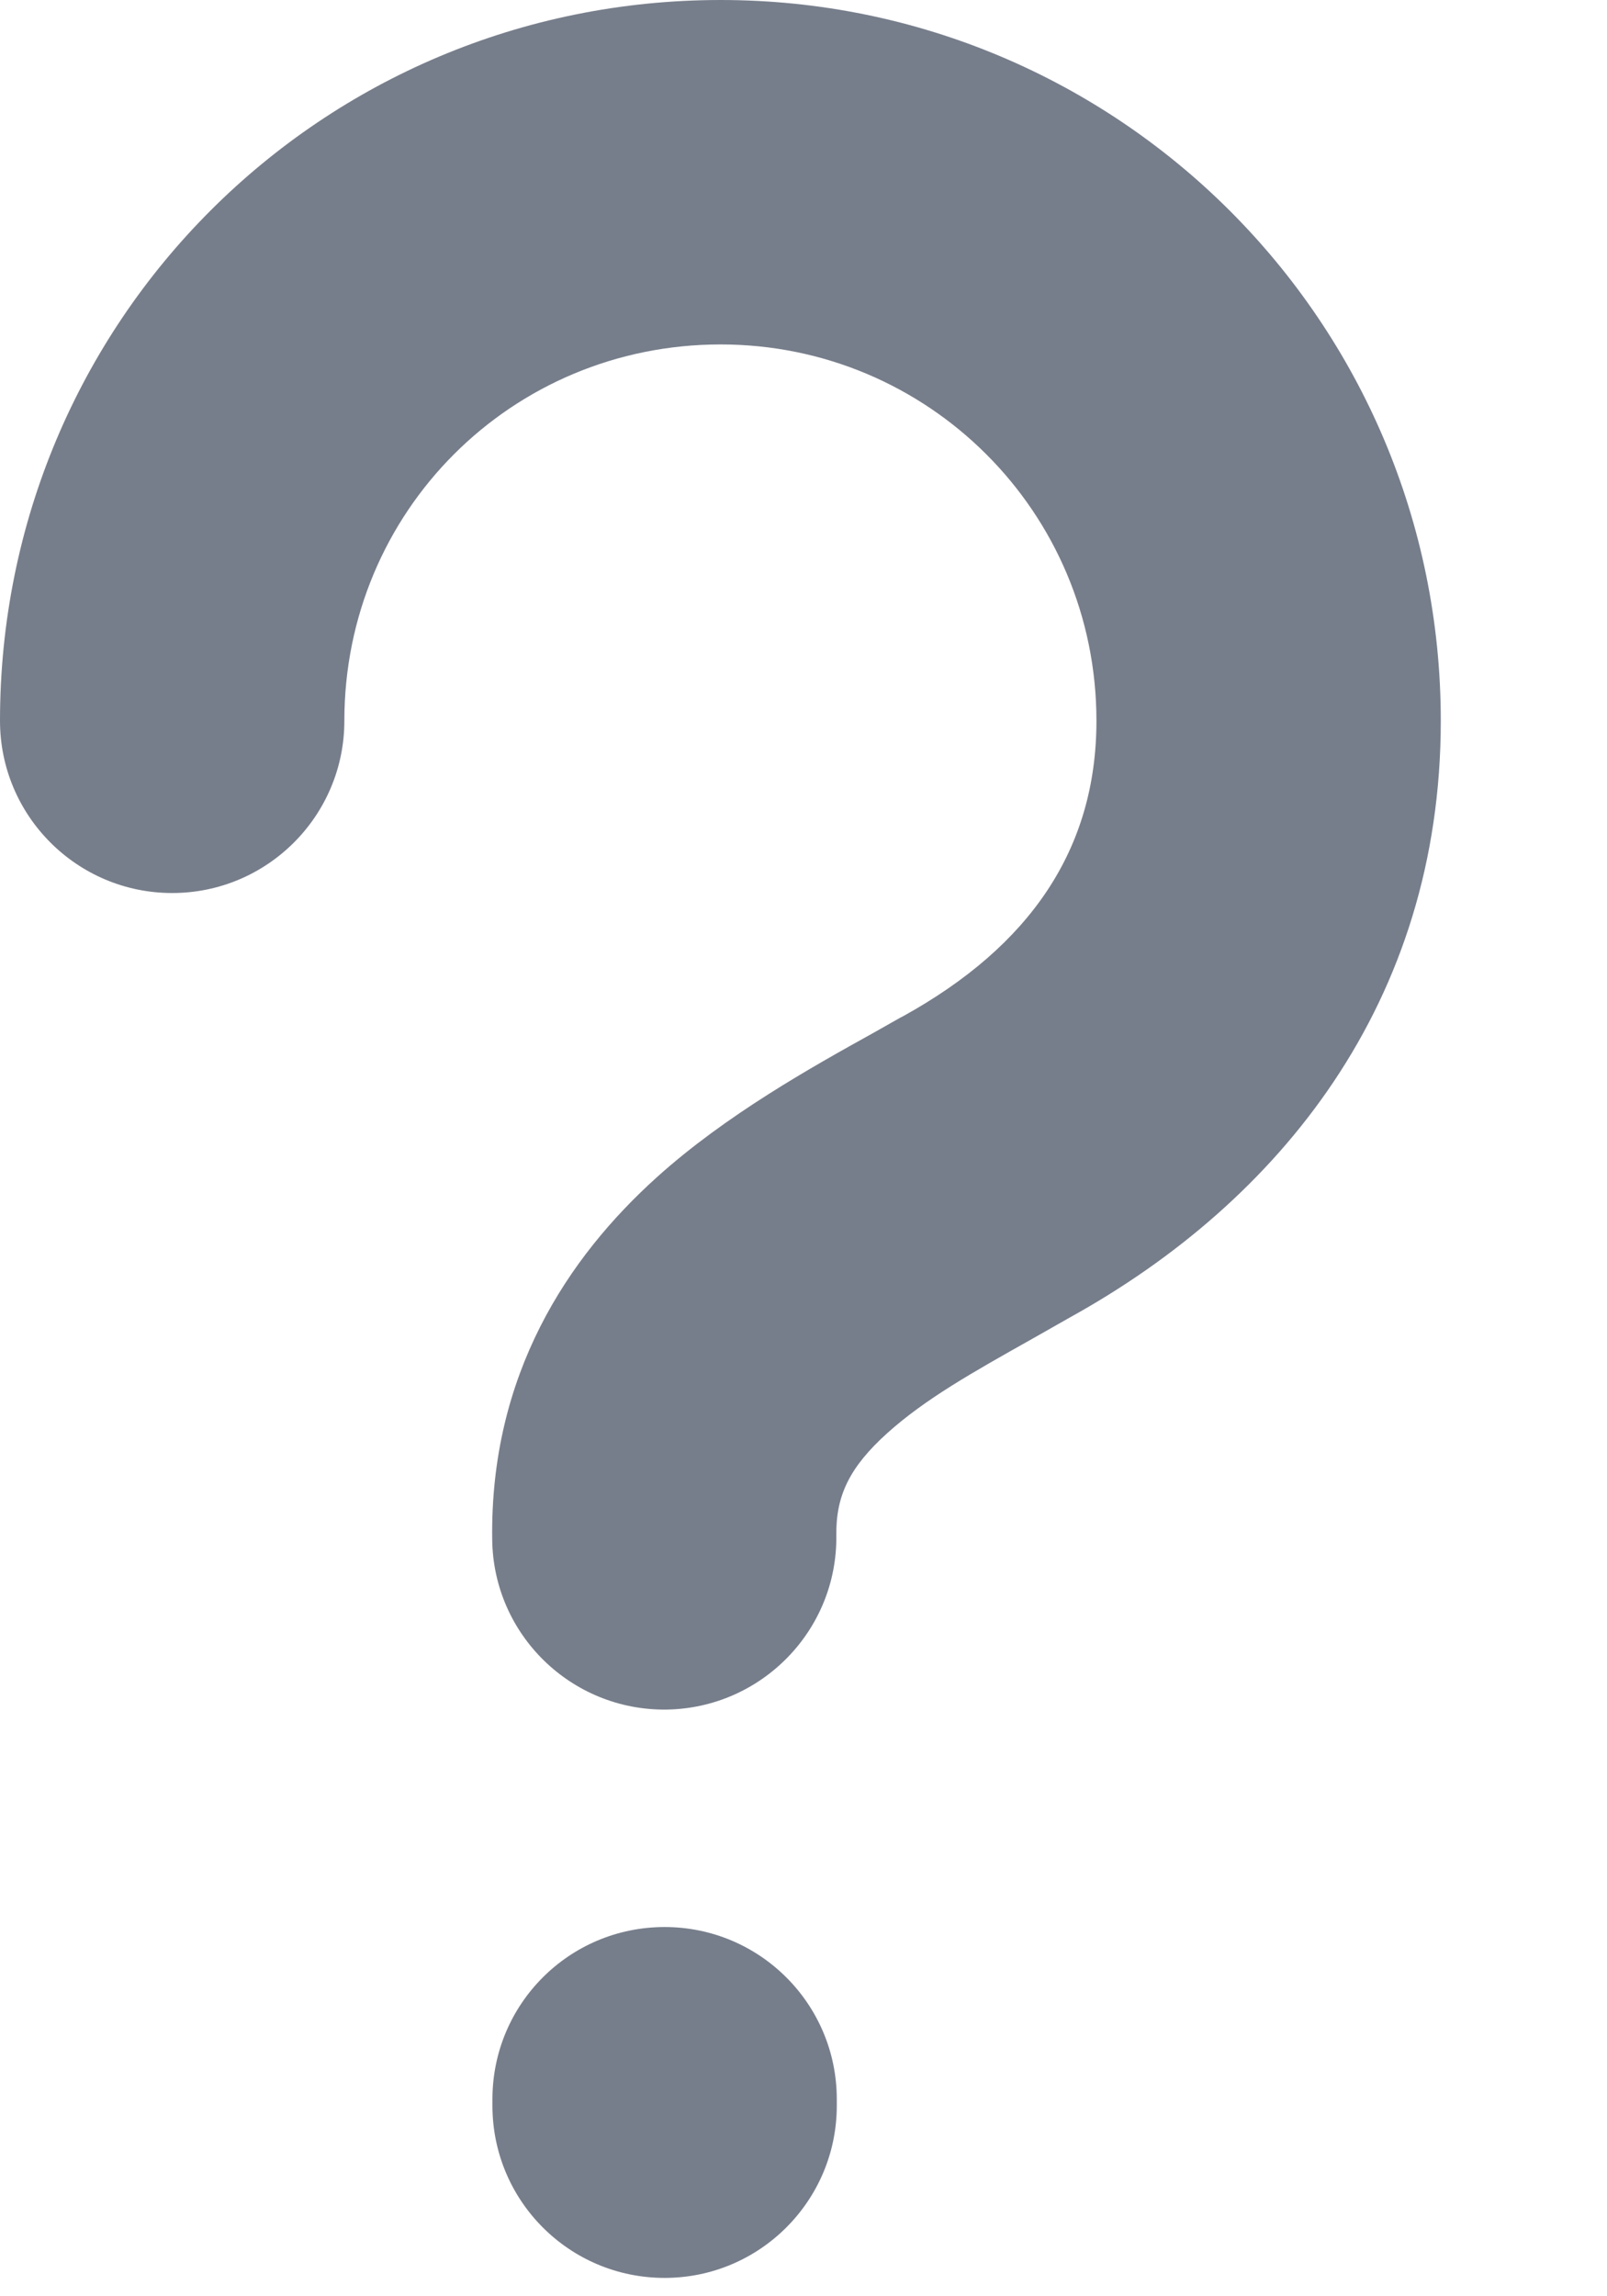
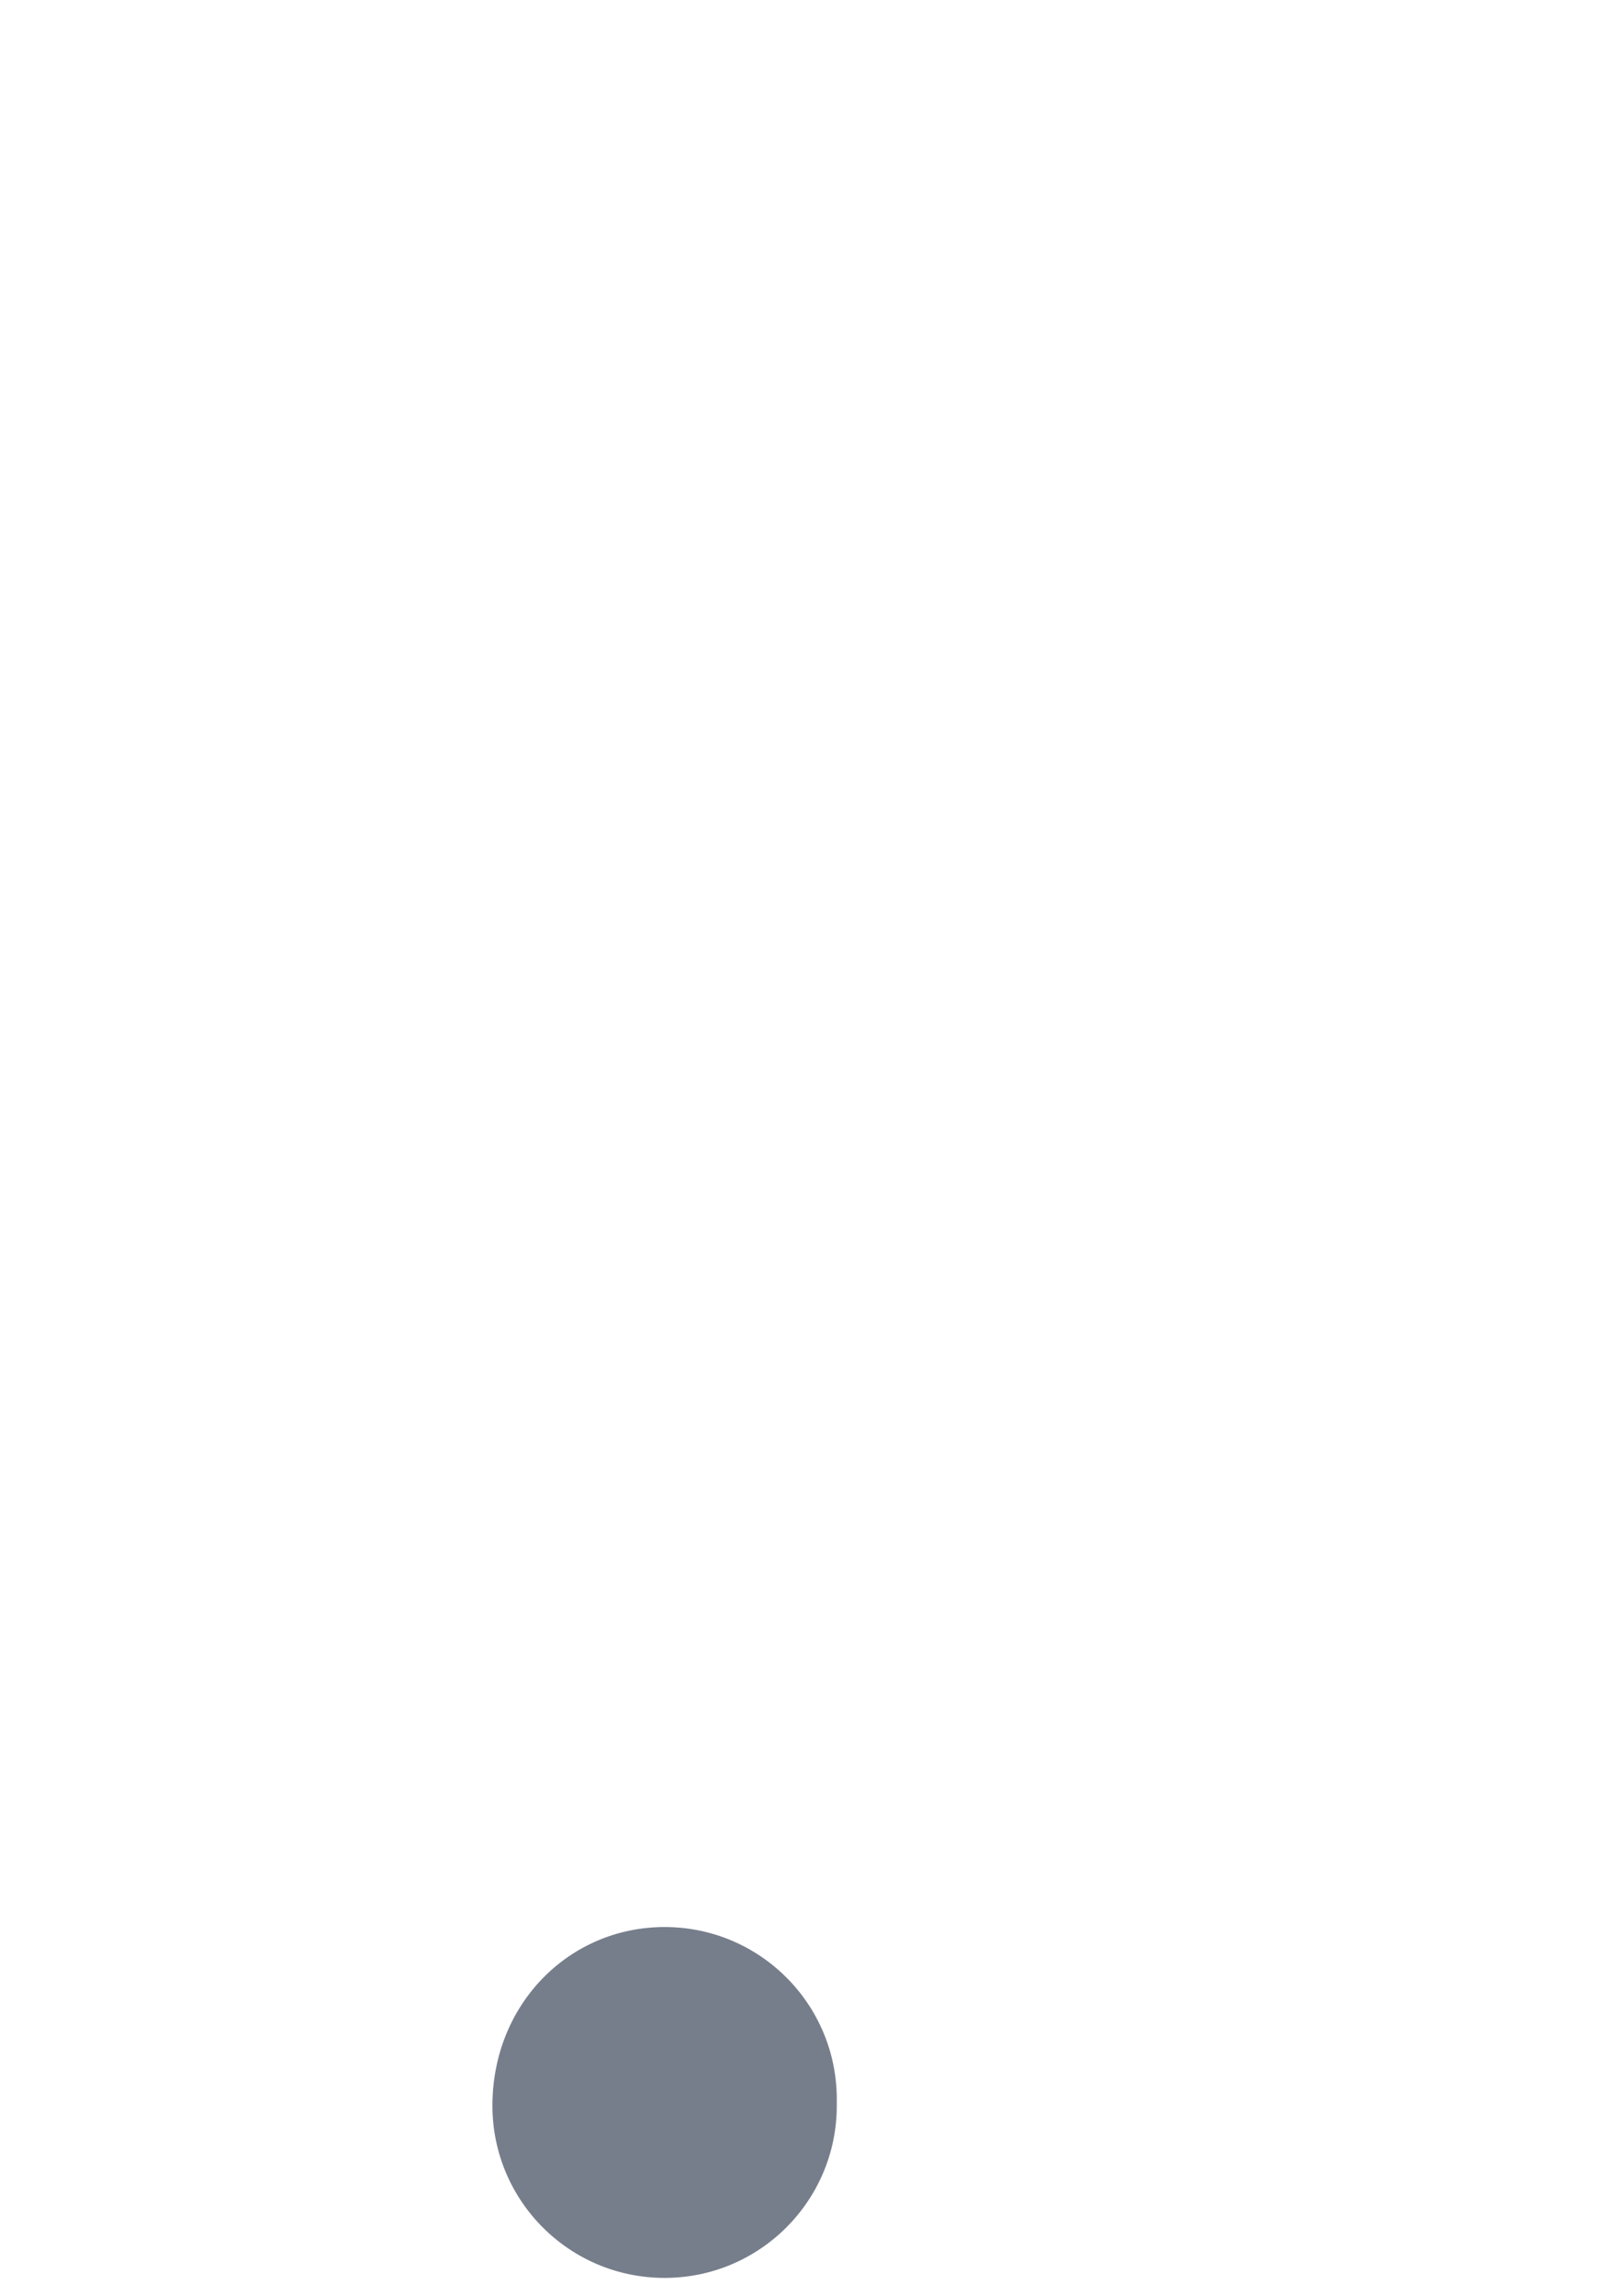
<svg xmlns="http://www.w3.org/2000/svg" fill="none" height="100%" overflow="visible" preserveAspectRatio="none" style="display: block;" viewBox="0 0 7 10" width="100%">
  <g id="Shape">
-     <path d="M2.895 8.392C3.309 8.392 3.645 8.727 3.645 9.142V9.17C3.645 9.584 3.309 9.92 2.895 9.92C2.48 9.92 2.145 9.584 2.145 9.17V9.142C2.145 8.727 2.48 8.392 2.895 8.392Z" fill="#777E8B" />
-     <path d="M3.139 0C1.399 0 0 1.399 0 3.139C0 3.553 0.336 3.889 0.75 3.889C1.164 3.889 1.5 3.553 1.5 3.139C1.5 2.228 2.228 1.5 3.139 1.5C4.042 1.5 4.776 2.229 4.776 3.139C4.776 3.698 4.487 4.12 3.933 4.426L3.923 4.431C3.886 4.452 3.845 4.475 3.801 4.5C3.54 4.645 3.164 4.854 2.862 5.126C2.472 5.477 2.134 5.987 2.144 6.705C2.149 7.119 2.489 7.45 2.903 7.445C3.317 7.439 3.649 7.099 3.643 6.685C3.641 6.512 3.702 6.388 3.865 6.241C4.031 6.092 4.234 5.978 4.499 5.829C4.55 5.8 4.605 5.769 4.661 5.737C5.574 5.232 6.276 4.365 6.276 3.139C6.276 1.398 4.868 0 3.139 0Z" fill="#777E8B" />
+     <path d="M2.895 8.392C3.309 8.392 3.645 8.727 3.645 9.142V9.17C3.645 9.584 3.309 9.92 2.895 9.92C2.48 9.92 2.145 9.584 2.145 9.17C2.145 8.727 2.48 8.392 2.895 8.392Z" fill="#777E8B" />
  </g>
</svg>